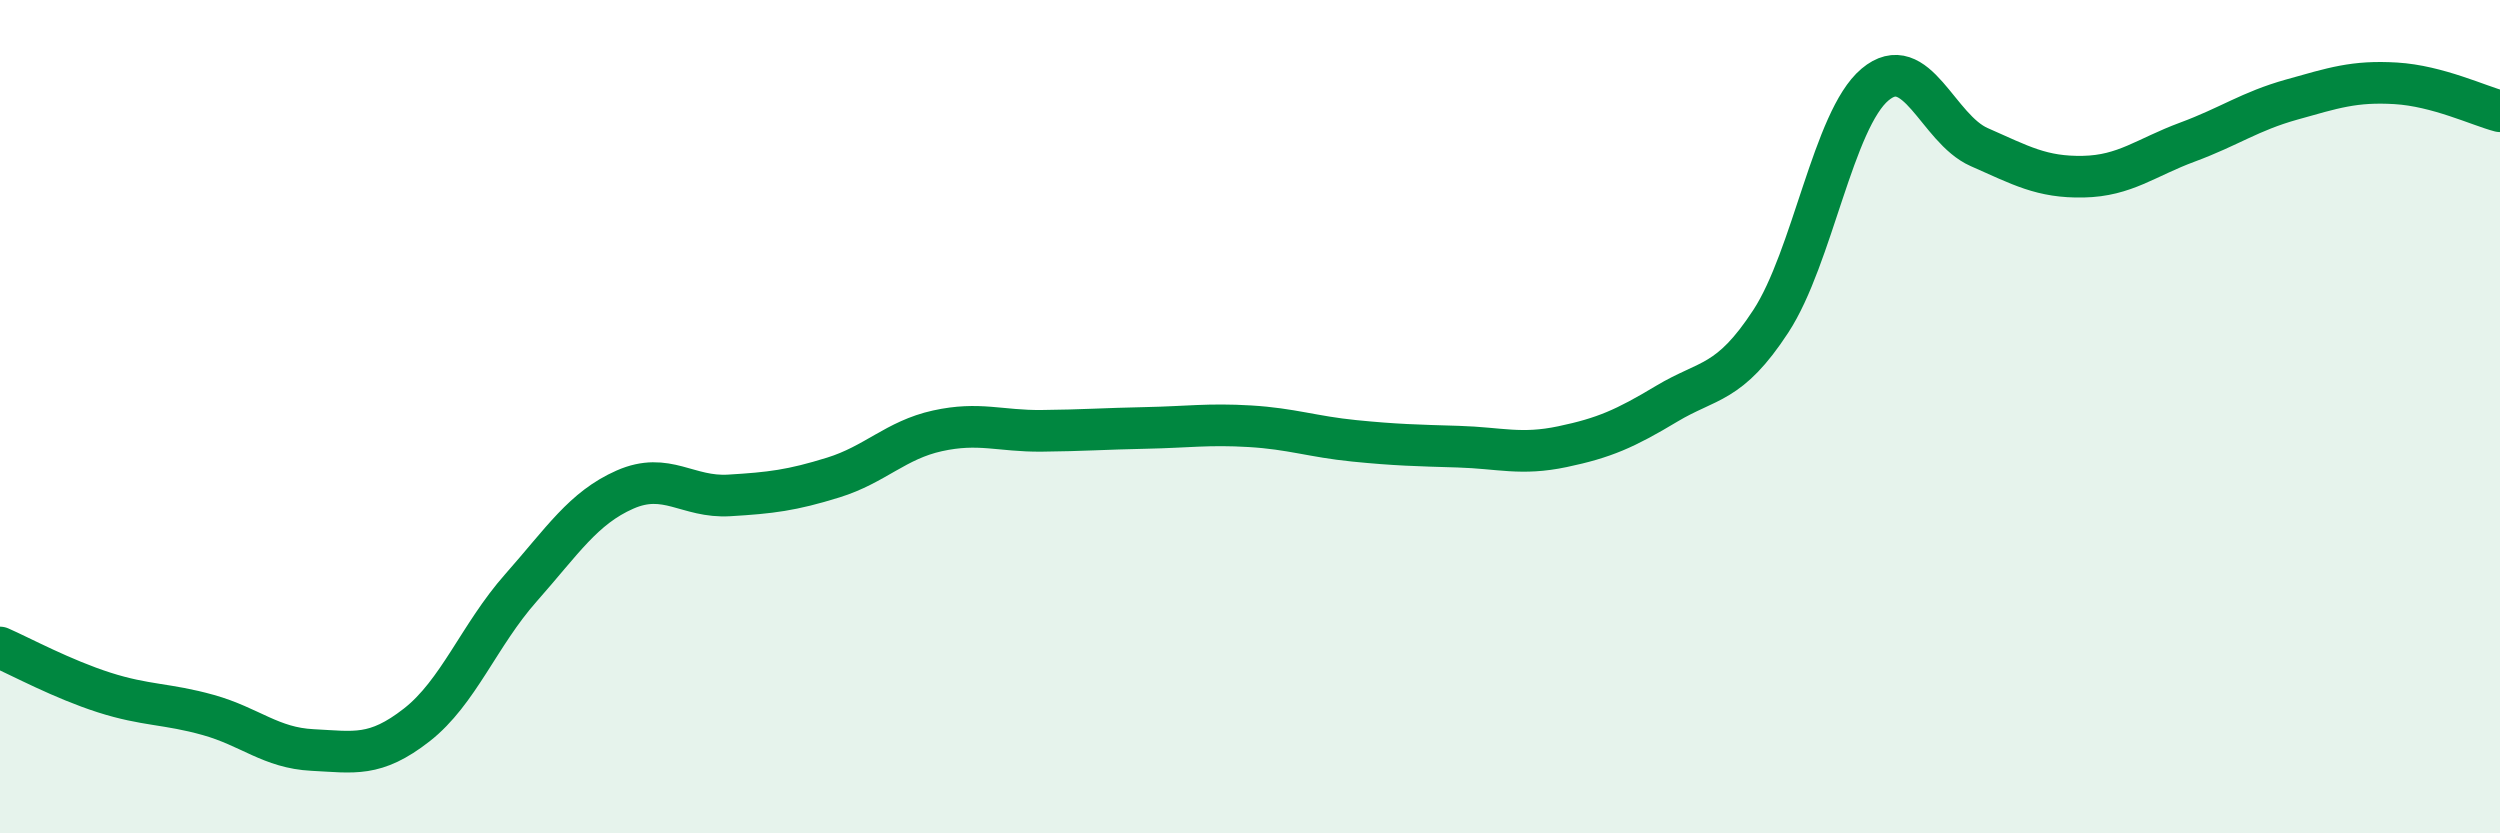
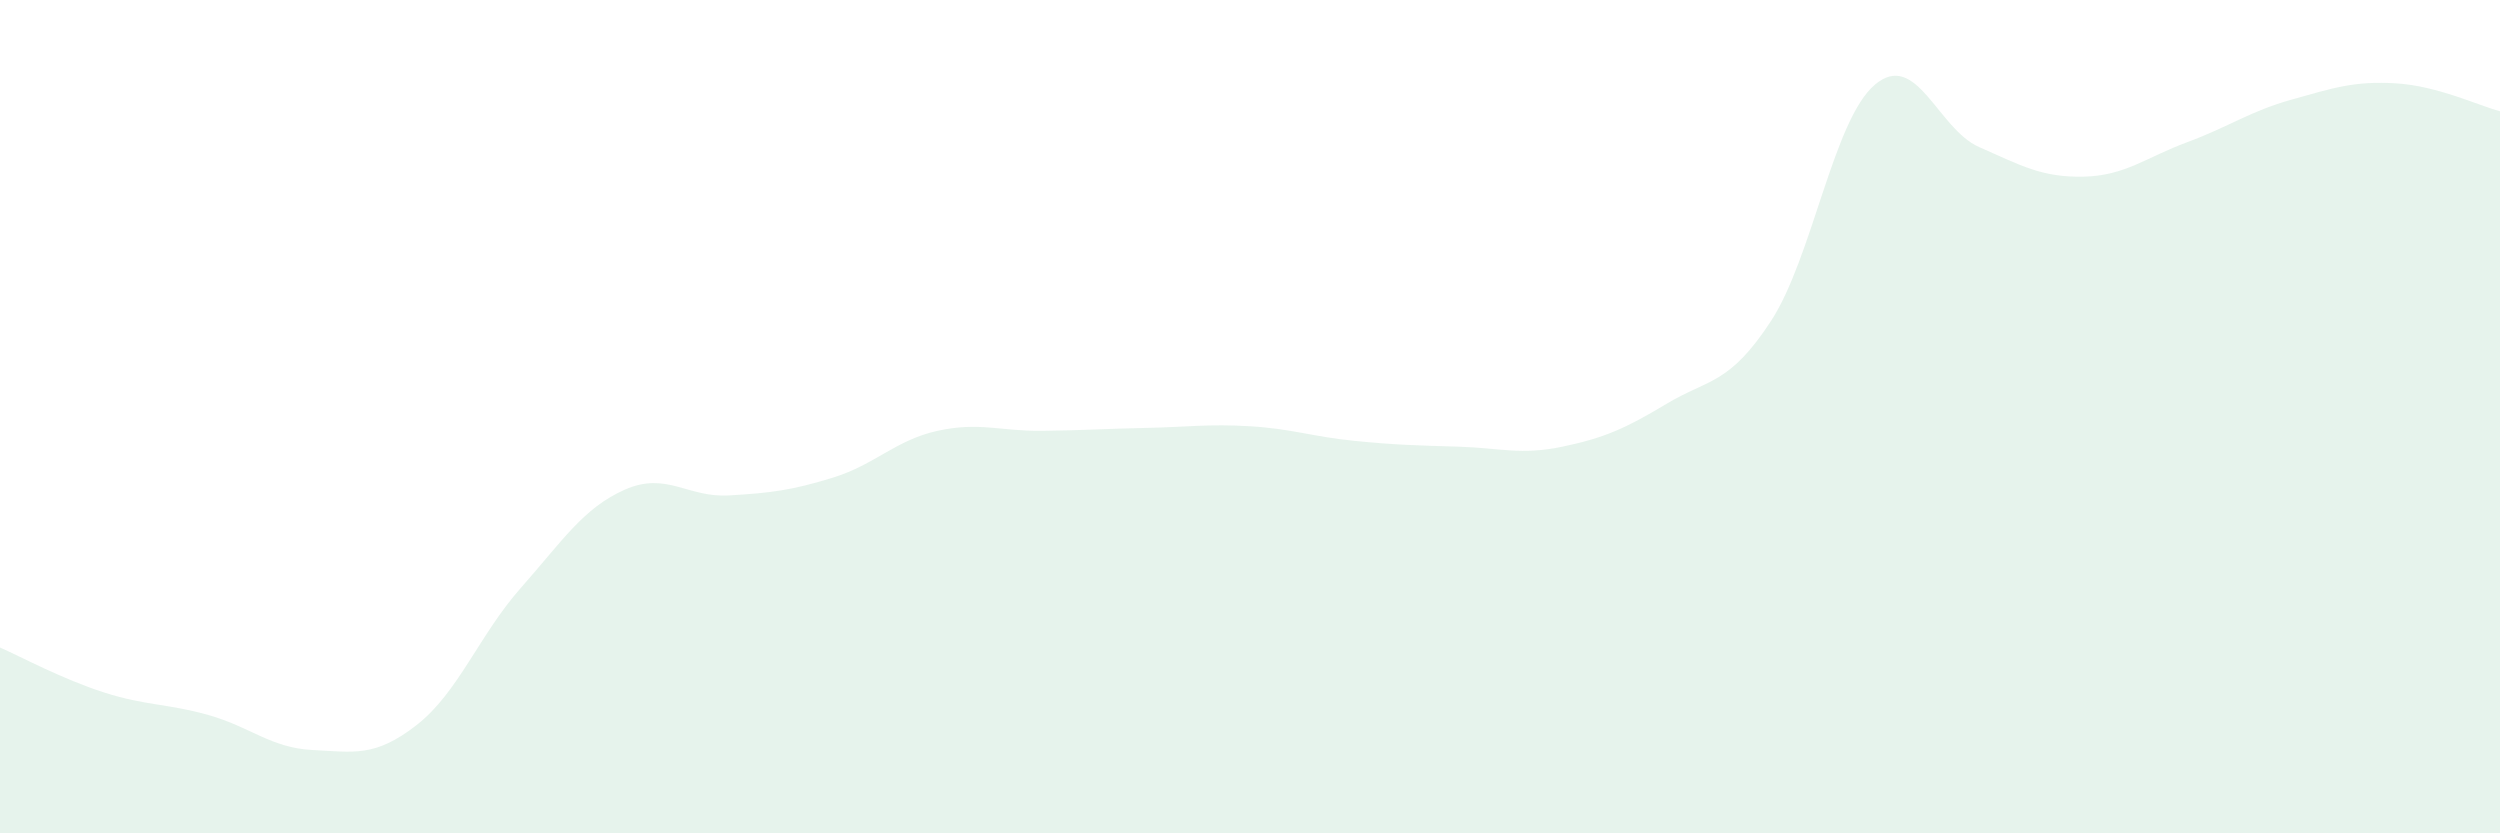
<svg xmlns="http://www.w3.org/2000/svg" width="60" height="20" viewBox="0 0 60 20">
  <path d="M 0,15.54 C 0.5,15.76 1.5,16.3 2.5,16.62 C 3.5,16.94 4,16.88 5,17.16 C 6,17.44 6.5,17.95 7.5,18 C 8.5,18.05 9,18.18 10,17.4 C 11,16.62 11.5,15.24 12.5,14.11 C 13.5,12.98 14,12.19 15,11.75 C 16,11.31 16.5,11.95 17.5,11.89 C 18.5,11.83 19,11.77 20,11.46 C 21,11.15 21.5,10.56 22.5,10.34 C 23.5,10.12 24,10.35 25,10.34 C 26,10.33 26.5,10.29 27.5,10.27 C 28.5,10.25 29,10.17 30,10.23 C 31,10.29 31.5,10.48 32.5,10.58 C 33.5,10.68 34,10.69 35,10.72 C 36,10.75 36.5,10.93 37.5,10.72 C 38.5,10.51 39,10.29 40,9.69 C 41,9.09 41.5,9.24 42.5,7.71 C 43.5,6.18 44,2.87 45,2.03 C 46,1.19 46.5,3.09 47.5,3.53 C 48.5,3.97 49,4.26 50,4.24 C 51,4.22 51.5,3.78 52.5,3.41 C 53.5,3.04 54,2.67 55,2.39 C 56,2.11 56.5,1.94 57.5,2 C 58.5,2.06 59.5,2.54 60,2.67L60 20L0 20Z" fill="#008740" opacity="0.1" stroke-linecap="round" stroke-linejoin="round" />
-   <path d="M 0,15.54 C 0.5,15.76 1.5,16.3 2.5,16.62 C 3.5,16.94 4,16.88 5,17.16 C 6,17.44 6.5,17.95 7.5,18 C 8.5,18.05 9,18.18 10,17.4 C 11,16.62 11.5,15.24 12.5,14.11 C 13.5,12.98 14,12.19 15,11.75 C 16,11.31 16.5,11.95 17.5,11.89 C 18.5,11.83 19,11.77 20,11.46 C 21,11.15 21.5,10.56 22.5,10.34 C 23.5,10.12 24,10.35 25,10.34 C 26,10.33 26.5,10.29 27.5,10.27 C 28.5,10.25 29,10.17 30,10.23 C 31,10.29 31.5,10.48 32.5,10.58 C 33.5,10.68 34,10.69 35,10.72 C 36,10.75 36.5,10.93 37.5,10.72 C 38.5,10.51 39,10.29 40,9.69 C 41,9.09 41.5,9.24 42.5,7.71 C 43.5,6.18 44,2.87 45,2.03 C 46,1.19 46.5,3.09 47.5,3.53 C 48.5,3.97 49,4.26 50,4.24 C 51,4.22 51.5,3.78 52.5,3.41 C 53.5,3.04 54,2.67 55,2.39 C 56,2.11 56.5,1.94 57.5,2 C 58.5,2.06 59.5,2.54 60,2.67" stroke="#008740" stroke-width="1" fill="none" stroke-linecap="round" stroke-linejoin="round" />
</svg>